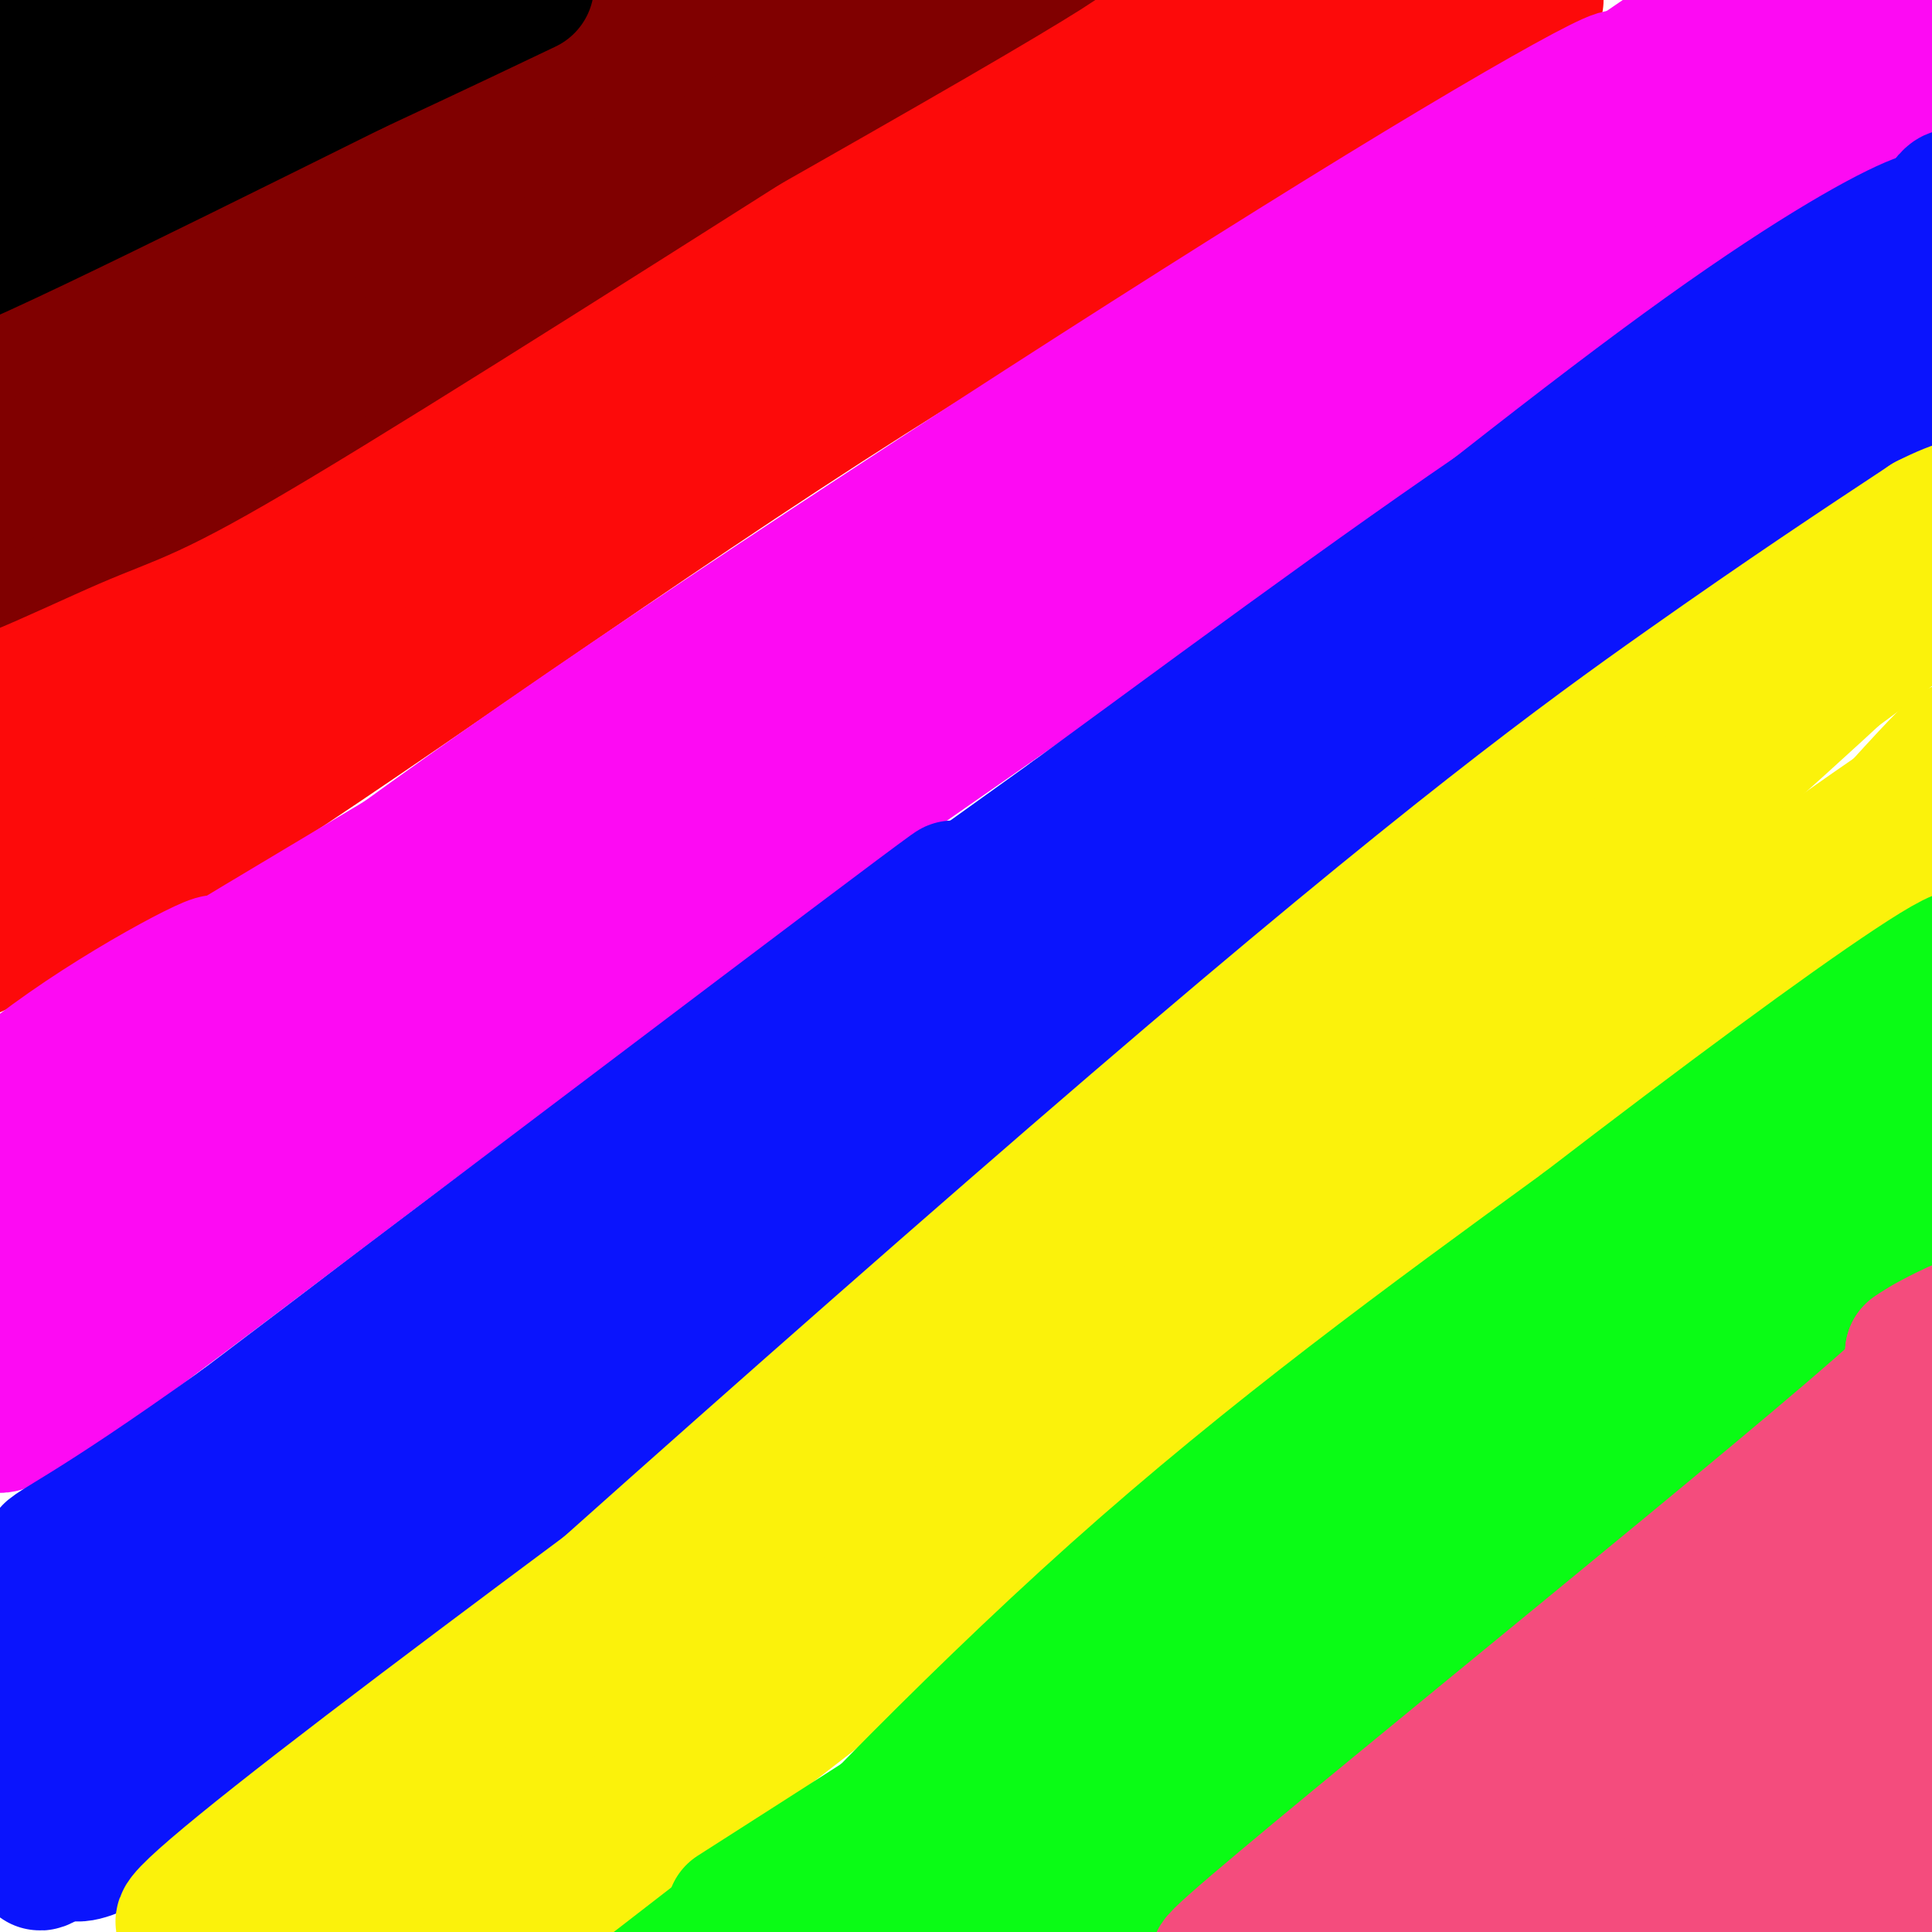
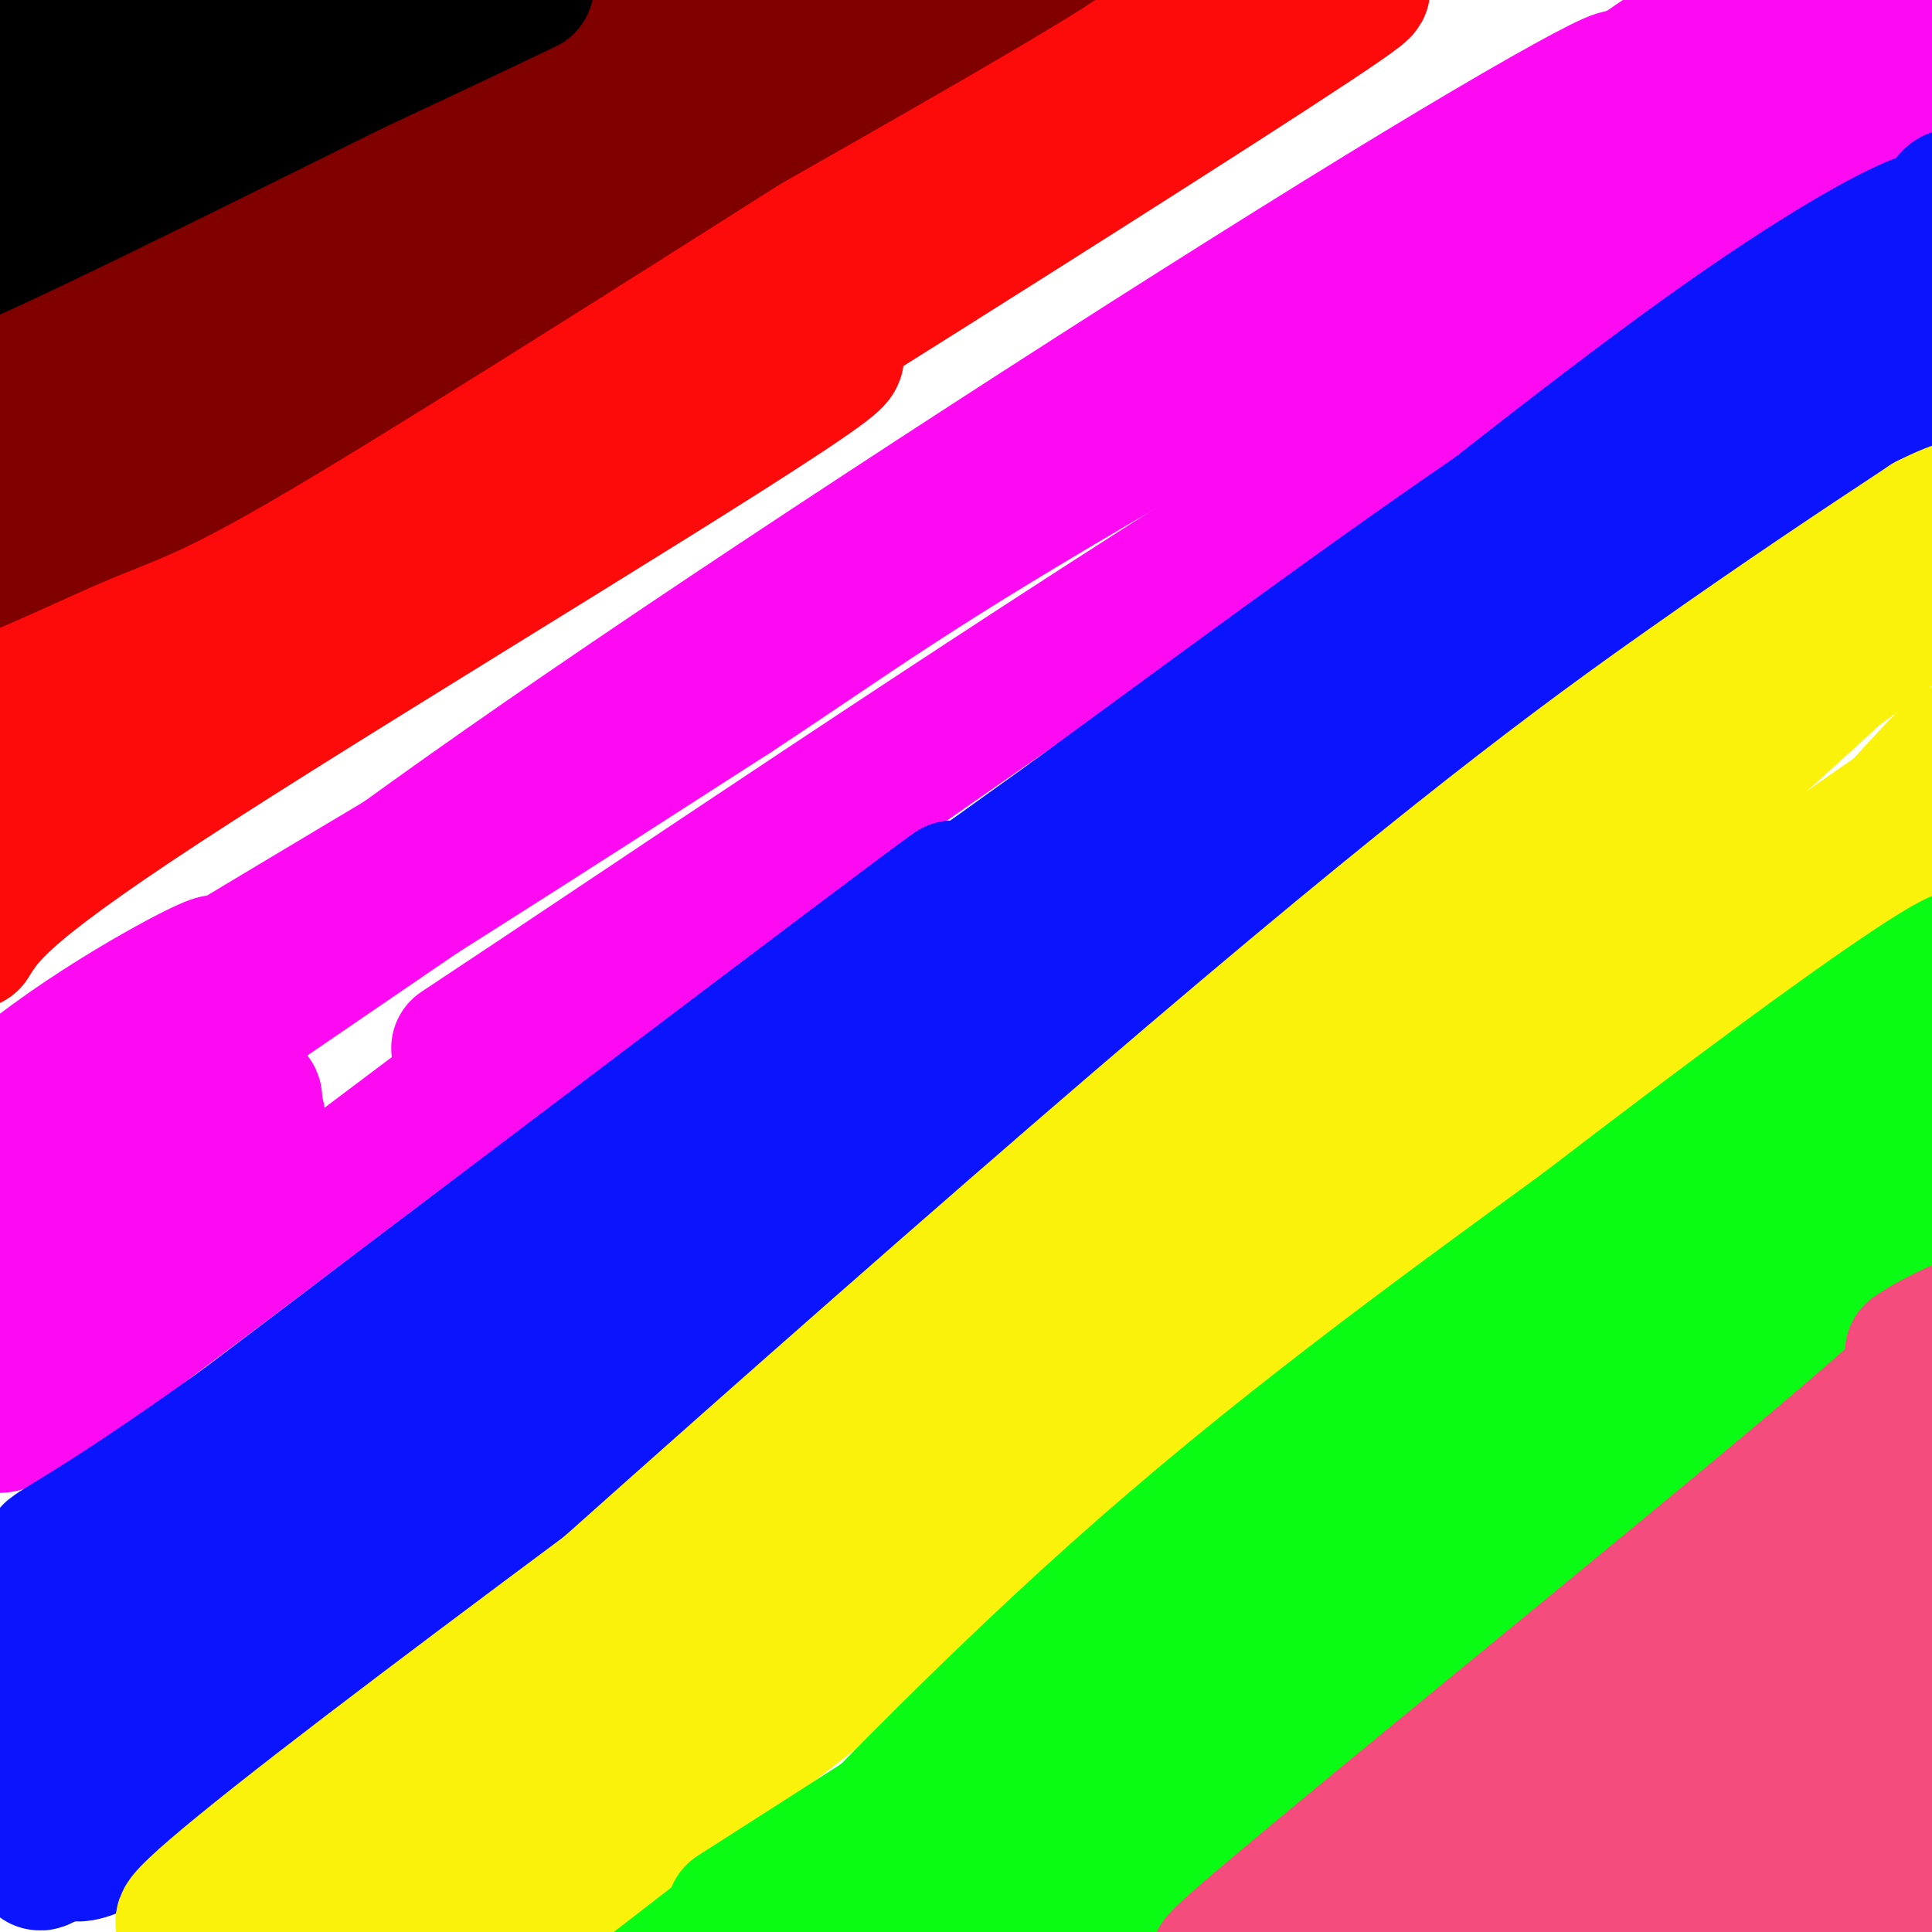
<svg xmlns="http://www.w3.org/2000/svg" viewBox="0 0 400 400" version="1.1">
  <g fill="none" stroke="rgb(253,10,10)" stroke-width="28" stroke-linecap="round" stroke-linejoin="round">
    <path d="M39,126c4.549,-4.443 9.097,-8.887 -1,-4c-10.097,4.887 -34.841,19.104 13,-9c47.841,-28.104 168.265,-98.528 184,-107c15.735,-8.472 -73.219,45.008 -116,72c-42.781,26.992 -39.391,27.496 -36,28" />
    <path d="M83,106c-26.041,20.118 -73.145,56.413 -49,42c24.145,-14.413 119.539,-79.534 172,-113c52.461,-33.466 61.989,-35.276 59,-32c-2.989,3.276 -18.494,11.638 -34,20" />
    <path d="M231,23c-35.833,23.500 -108.417,72.250 -181,121" />
    <path d="M50,144c26.511,-15.089 183.289,-113.311 222,-139c38.711,-25.689 -40.644,21.156 -120,68" />
    <path d="M152,73c-24.650,13.062 -26.276,11.718 -61,34c-34.724,22.282 -102.544,68.189 -98,63c4.544,-5.189 81.454,-61.474 111,-84c29.546,-22.526 11.727,-11.293 -12,3c-23.727,14.293 -53.364,31.647 -83,49" />
    <path d="M9,138c-18.574,11.485 -23.508,15.697 -20,16c3.508,0.303 15.459,-3.302 18,-3c2.541,0.302 -4.330,4.512 15,-8c19.330,-12.512 64.859,-41.745 77,-51c12.141,-9.255 -9.107,1.468 -28,12c-18.893,10.532 -35.433,20.874 -55,36c-19.567,15.126 -42.162,35.036 -48,42c-5.838,6.964 5.081,0.982 16,-5" />
    <path d="M-16,177c19.362,-10.974 59.767,-35.911 105,-61c45.233,-25.089 95.293,-50.332 82,-40c-13.293,10.332 -89.941,56.238 -130,82c-40.059,25.762 -43.530,31.381 -47,37" />
-     <path d="M-6,195c-10.735,7.609 -14.073,8.132 -7,5c7.073,-3.132 24.558,-9.920 59,-32c34.442,-22.080 85.841,-59.451 134,-90c48.159,-30.549 93.080,-54.274 138,-78" />
  </g>
  <g fill="none" stroke="rgb(253,10,243)" stroke-width="28" stroke-linecap="round" stroke-linejoin="round">
    <path d="M28,220c-17.613,6.595 -35.226,13.190 -5,-6c30.226,-19.190 108.292,-64.167 178,-108c69.708,-43.833 131.060,-86.524 154,-102c22.940,-15.476 7.470,-3.738 -8,8" />
    <path d="M347,12c-14.500,9.238 -46.750,28.333 -118,76c-71.250,47.667 -181.500,123.905 -203,139c-21.500,15.095 45.750,-30.952 113,-77" />
    <path d="M139,150c24.275,-17.834 28.463,-23.920 63,-47c34.537,-23.080 99.422,-63.156 123,-79c23.578,-15.844 5.848,-7.458 -39,20c-44.848,27.458 -116.814,73.988 -165,107c-48.186,33.012 -72.593,52.506 -97,72" />
-     <path d="M24,223c-18.106,13.199 -14.870,10.198 -3,1c11.870,-9.198 32.374,-24.592 75,-52c42.626,-27.408 107.374,-66.831 145,-90c37.626,-23.169 48.130,-30.084 73,-42c24.870,-11.916 64.106,-28.833 76,-33c11.894,-4.167 -3.553,4.417 -19,13" />
-     <path d="M371,20c-42.059,26.187 -137.707,85.153 -210,134c-72.293,48.847 -121.233,87.574 -136,101c-14.767,13.426 4.638,1.550 22,-9c17.362,-10.550 32.681,-19.775 48,-29" />
    <path d="M95,217c37.261,-24.612 106.412,-71.642 166,-109c59.588,-37.358 109.611,-65.044 132,-78c22.389,-12.956 17.143,-11.180 8,-8c-9.143,3.180 -22.184,7.766 -63,34c-40.816,26.234 -109.408,74.117 -178,122" />
    <path d="M160,178c-58.356,42.089 -115.244,86.311 -141,105c-25.756,18.689 -20.378,11.844 -15,5" />
    <path d="M4,288c7.221,-9.336 32.775,-35.176 43,-47c10.225,-11.824 5.122,-9.633 5,-11c-0.122,-1.367 4.736,-6.291 -9,0c-13.736,6.291 -46.068,23.797 -50,24c-3.932,0.203 20.534,-16.899 45,-34" />
    <path d="M38,220c3.794,-5.024 -9.221,-0.584 -23,7c-13.779,7.584 -28.322,18.311 -22,14c6.322,-4.311 33.510,-23.661 45,-32c11.490,-8.339 7.283,-5.668 -3,0c-10.283,5.668 -26.641,14.334 -43,23" />
    <path d="M-8,232c6.062,-3.922 42.718,-25.226 51,-31c8.282,-5.774 -11.809,3.984 -29,16c-17.191,12.016 -31.483,26.290 -30,27c1.483,0.710 18.742,-12.145 36,-25" />
    <path d="M20,219c14.431,-9.772 32.507,-21.702 24,-16c-8.507,5.702 -43.598,29.035 -50,35c-6.402,5.965 15.885,-5.439 47,-24c31.115,-18.561 71.057,-44.281 111,-70" />
    <path d="M152,144c26.119,-17.202 35.917,-25.208 84,-53c48.083,-27.792 134.452,-75.369 166,-93c31.548,-17.631 8.274,-5.315 -15,7" />
    <path d="M387,5c-8.065,1.884 -20.729,3.093 -28,4c-7.271,0.907 -9.150,1.514 -61,35c-51.850,33.486 -153.671,99.853 -206,135c-52.329,35.147 -55.164,39.073 -58,43" />
    <path d="M34,222c-16.489,11.844 -28.711,19.956 -36,26c-7.289,6.044 -9.644,10.022 -12,14" />
    <path d="M40,242c-3.978,0.689 -7.956,1.378 -12,3c-4.044,1.622 -8.156,4.178 -18,14c-9.844,9.822 -25.422,26.911 -41,44" />
  </g>
  <g fill="none" stroke="rgb(10,20,253)" stroke-width="28" stroke-linecap="round" stroke-linejoin="round">
    <path d="M14,333c2.893,-3.917 5.786,-7.833 -1,-4c-6.786,3.833 -23.250,15.417 21,-19c44.250,-34.417 149.214,-114.833 162,-125c12.786,-10.167 -66.607,49.917 -146,110" />
    <path d="M50,295c-32.093,22.970 -39.324,25.394 -40,27c-0.676,1.606 5.203,2.394 12,-2c6.797,-4.394 14.514,-13.970 48,-40c33.486,-26.030 92.743,-68.515 152,-111" />
    <path d="M222,169c43.216,-31.660 75.257,-55.309 104,-74c28.743,-18.691 54.189,-32.422 67,-42c12.811,-9.578 12.988,-15.002 10,-11c-2.988,4.002 -9.139,17.429 -15,24c-5.861,6.571 -11.430,6.285 -17,6" />
    <path d="M371,72c-9.233,4.848 -23.815,13.970 -39,24c-15.185,10.030 -30.973,20.970 -97,75c-66.027,54.030 -182.293,151.152 -210,177c-27.707,25.848 33.147,-19.576 94,-65" />
    <path d="M119,283c23.892,-17.676 36.620,-29.367 92,-69c55.380,-39.633 153.410,-107.209 187,-129c33.590,-21.791 2.740,2.203 -15,14c-17.740,11.797 -22.370,11.399 -27,11" />
    <path d="M356,110c-15.500,6.726 -40.750,18.042 -94,53c-53.250,34.958 -134.500,93.560 -140,95c-5.500,1.440 64.750,-54.280 135,-110" />
    <path d="M257,148c39.996,-32.330 72.485,-58.155 96,-75c23.515,-16.845 38.056,-24.711 44,-27c5.944,-2.289 3.293,0.999 2,4c-1.293,3.001 -1.226,5.715 -8,14c-6.774,8.285 -20.387,22.143 -34,36" />
    <path d="M357,100c-55.619,48.845 -177.667,152.958 -246,209c-68.333,56.042 -82.952,64.012 -87,67c-4.048,2.988 2.476,0.994 9,-1" />
    <path d="M33,375c-3.800,3.133 -17.800,11.467 -18,8c-0.200,-3.467 13.400,-18.733 27,-34" />
    <path d="M42,349c6.596,-7.783 9.587,-10.241 6,-10c-3.587,0.241 -13.752,3.182 -25,11c-11.248,7.818 -23.580,20.512 -18,14c5.580,-6.512 29.073,-32.230 30,-36c0.927,-3.770 -20.712,14.408 -34,27c-13.288,12.592 -18.225,19.598 -20,23c-1.775,3.402 -0.387,3.201 1,3" />
    <path d="M-18,381c18.373,-11.774 63.804,-42.710 71,-44c7.196,-1.290 -23.844,27.067 -37,40c-13.156,12.933 -8.426,10.444 5,-1c13.426,-11.444 35.550,-31.841 71,-61c35.450,-29.159 84.225,-67.079 133,-105" />
    <path d="M225,210c53.044,-37.578 119.156,-79.022 151,-100c31.844,-20.978 29.422,-21.489 27,-22" />
    <path d="M403,88c5.000,-4.333 4.000,-4.167 3,-4" />
  </g>
  <g fill="none" stroke="rgb(251,242,11)" stroke-width="28" stroke-linecap="round" stroke-linejoin="round">
    <path d="M52,393c-3.089,0.310 -6.179,0.619 -4,0c2.179,-0.619 9.625,-2.167 56,-34c46.375,-31.833 131.679,-93.952 152,-110c20.321,-16.048 -24.339,13.976 -69,44" />
    <path d="M187,293c-40.075,27.687 -105.762,74.906 -130,94c-24.238,19.094 -7.026,10.064 33,-21c40.026,-31.064 102.864,-84.161 118,-98c15.136,-13.839 -17.432,11.581 -50,37" />
    <path d="M158,305c-26.231,19.419 -66.808,49.466 -92,69c-25.192,19.534 -35.000,28.556 -23,22c12.000,-6.556 45.808,-28.688 87,-61c41.192,-32.312 89.769,-74.803 136,-112c46.231,-37.197 90.115,-69.098 134,-101" />
    <path d="M400,122c20.322,-16.018 4.128,-5.561 2,-3c-2.128,2.561 9.812,-2.772 -20,19c-29.812,21.772 -101.375,70.649 -162,117c-60.625,46.351 -110.313,90.175 -160,134" />
    <path d="M60,389c8.631,-9.536 110.208,-100.375 175,-156c64.792,-55.625 92.798,-76.036 114,-91c21.202,-14.964 35.601,-24.482 50,-34" />
    <path d="M399,108c12.844,-6.533 19.956,-5.867 -10,23c-29.956,28.867 -96.978,85.933 -164,143" />
    <path d="M225,274c-69.898,62.582 -162.643,147.537 -177,159c-14.357,11.463 49.673,-50.568 129,-112c79.327,-61.432 173.951,-122.266 214,-149c40.049,-26.734 25.525,-19.367 11,-12" />
    <path d="M402,160c2.991,-3.690 4.970,-6.914 1,-3c-3.970,3.914 -13.889,14.967 -21,23c-7.111,8.033 -11.415,13.047 -37,31c-25.585,17.953 -72.453,48.844 -118,84c-45.547,35.156 -89.774,74.578 -134,114" />
    <path d="M93,409c46.702,-34.714 230.458,-178.500 300,-233c69.542,-54.500 24.869,-19.714 7,-7c-17.869,12.714 -8.935,3.357 0,-6" />
    <path d="M400,163c-17.822,11.644 -62.378,43.756 -115,86c-52.622,42.244 -113.311,94.622 -174,147" />
    <path d="M111,396c-29.000,25.500 -14.500,15.750 0,6" />
  </g>
  <g fill="none" stroke="rgb(10,252,21)" stroke-width="28" stroke-linecap="round" stroke-linejoin="round">
    <path d="M152,396c44.333,-28.333 88.667,-56.667 130,-85c41.333,-28.333 79.667,-56.667 118,-85" />
    <path d="M400,226c12.938,-10.148 -13.718,6.981 -16,7c-2.282,0.019 19.809,-17.072 -22,17c-41.809,34.072 -147.517,119.306 -182,147c-34.483,27.694 2.258,-2.153 39,-32" />
    <path d="M219,365c46.094,-41.027 141.829,-127.595 181,-161c39.171,-33.405 21.777,-13.648 -25,25c-46.777,38.648 -122.936,96.185 -161,126c-38.064,29.815 -38.032,31.907 -38,34" />
    <path d="M176,389c-13.429,12.155 -28.000,25.542 -19,15c9.000,-10.542 41.571,-45.012 74,-74c32.429,-28.988 64.714,-52.494 97,-76" />
    <path d="M328,254c29.274,-22.488 53.958,-40.708 68,-50c14.042,-9.292 17.440,-9.655 -6,14c-23.440,23.655 -73.720,71.327 -124,119" />
    <path d="M266,337c-43.635,41.426 -90.723,85.493 -83,81c7.723,-4.493 70.256,-57.544 114,-91c43.744,-33.456 68.700,-47.315 86,-60c17.300,-12.685 26.943,-24.196 20,-19c-6.943,5.196 -30.471,27.098 -54,49" />
    <path d="M349,297c-33.244,27.711 -89.356,72.489 -117,96c-27.644,23.511 -26.822,25.756 -26,28" />
    <path d="M206,421c-4.833,5.333 -3.917,4.667 -3,4" />
    <path d="M159,393c0.000,0.000 -53.000,41.000 -53,41" />
  </g>
  <g fill="none" stroke="rgb(244,76,125)" stroke-width="28" stroke-linecap="round" stroke-linejoin="round">
    <path d="M292,379c-6.286,1.542 -12.571,3.083 7,-11c19.571,-14.083 65.000,-43.792 89,-61c24.000,-17.208 26.571,-21.917 9,-10c-17.571,11.917 -55.286,40.458 -93,69" />
    <path d="M304,366c-28.929,23.155 -54.750,46.542 -28,26c26.750,-20.542 106.071,-85.012 124,-100c17.929,-14.988 -25.536,19.506 -69,54" />
    <path d="M331,346c-27.073,21.254 -60.257,47.388 -46,35c14.257,-12.388 75.954,-63.297 103,-87c27.046,-23.703 19.442,-20.201 15,-18c-4.442,2.201 -5.721,3.100 -7,4" />
    <path d="M396,280c5.190,-3.048 21.667,-12.667 -13,17c-34.667,29.667 -120.476,98.619 -130,108c-9.524,9.381 57.238,-40.810 124,-91" />
    <path d="M377,314c27.959,-20.922 35.856,-27.728 13,-8c-22.856,19.728 -76.467,65.989 -85,74c-8.533,8.011 28.010,-22.228 53,-41c24.990,-18.772 38.426,-26.078 35,-21c-3.426,5.078 -23.713,22.539 -44,40" />
    <path d="M349,358c-16.839,14.296 -36.935,30.036 -29,25c7.935,-5.036 43.903,-30.847 63,-45c19.097,-14.153 21.325,-16.649 3,-1c-18.325,15.649 -57.203,49.444 -55,50c2.203,0.556 45.487,-32.127 62,-44c16.513,-11.873 6.257,-2.937 -4,6" />
    <path d="M389,349c-10.756,10.640 -35.645,34.241 -34,35c1.645,0.759 29.825,-21.324 34,-21c4.175,0.324 -15.654,23.056 -18,29c-2.346,5.944 12.791,-4.900 20,-11c7.209,-6.100 6.488,-7.457 5,-7c-1.488,0.457 -3.744,2.729 -6,5" />
    <path d="M390,379c-2.777,3.515 -6.720,9.802 -8,13c-1.280,3.198 0.105,3.307 3,2c2.895,-1.307 7.302,-4.031 8,-6c0.698,-1.969 -2.312,-3.184 -8,-2c-5.688,1.184 -14.054,4.767 -32,7c-17.946,2.233 -45.473,3.117 -73,4" />
    <path d="M280,397c12.689,1.156 80.911,2.044 109,3c28.089,0.956 16.044,1.978 4,3" />
    <path d="M393,403c0.667,0.500 0.333,0.250 0,0" />
  </g>
  <g fill="none" stroke="rgb(128,0,0)" stroke-width="28" stroke-linecap="round" stroke-linejoin="round">
    <path d="M4,106c45.077,-26.506 90.155,-53.012 115,-69c24.845,-15.988 29.458,-21.458 40,-28c10.542,-6.542 27.012,-14.155 18,-8c-9.012,6.155 -43.506,26.077 -78,46" />
    <path d="M99,47c-37.435,22.864 -92.024,57.026 -107,68c-14.976,10.974 9.660,-1.238 23,-7c13.340,-5.762 15.383,-5.075 42,-21c26.617,-15.925 77.809,-48.463 129,-81" />
    <path d="M186,6c33.690,-19.833 53.417,-28.917 7,-2c-46.417,26.917 -158.976,89.833 -199,112c-40.024,22.167 -7.512,3.583 25,-15" />
    <path d="M19,101c44.321,-28.126 142.622,-90.941 144,-94c1.378,-3.059 -94.167,53.638 -137,78c-42.833,24.362 -32.952,16.389 -28,12c4.952,-4.389 4.976,-5.195 5,-6" />
    <path d="M3,91c41.679,-26.571 143.375,-90.000 139,-88c-4.375,2.000 -114.821,69.429 -157,95c-42.179,25.571 -16.089,9.286 10,-7" />
    <path d="M-5,91c35.689,-22.600 119.911,-75.600 128,-84c8.089,-8.400 -59.956,27.800 -128,64" />
-     <path d="M-5,71c-22.267,11.244 -13.933,7.356 -11,7c2.933,-0.356 0.467,2.822 -2,6" />
  </g>
  <g fill="none" stroke="rgb(0,0,0)" stroke-width="28" stroke-linecap="round" stroke-linejoin="round">
    <path d="M2,47c0.000,0.000 0.100,0.100 0.1,0.1" />
    <path d="M9,24c27.083,-12.750 54.167,-25.500 54,-24c-0.167,1.500 -27.583,17.250 -55,33" />
-     <path d="M8,33c-16.821,8.893 -31.375,14.625 -13,6c18.375,-8.625 69.679,-31.607 86,-39c16.321,-7.393 -2.339,0.804 -21,9" />
    <path d="M60,9c-21.222,10.600 -63.778,32.600 -64,34c-0.222,1.400 41.889,-17.800 84,-37" />
    <path d="M80,6c-8.917,-1.250 -73.208,14.125 -99,20c-25.792,5.875 -13.083,2.250 3,-5c16.083,-7.250 35.542,-18.125 55,-29" />
    <path d="M39,-8c-4.710,0.959 -43.984,17.855 -58,25c-14.016,7.145 -2.774,4.539 8,1c10.774,-3.539 21.078,-8.011 36,-12c14.922,-3.989 34.461,-7.494 54,-11" />
    <path d="M79,-5c-16.400,13.444 -84.400,52.556 -94,60c-9.600,7.444 39.200,-16.778 88,-41" />
    <path d="M73,14c20.667,-9.667 28.333,-13.333 36,-17" />
  </g>
</svg>